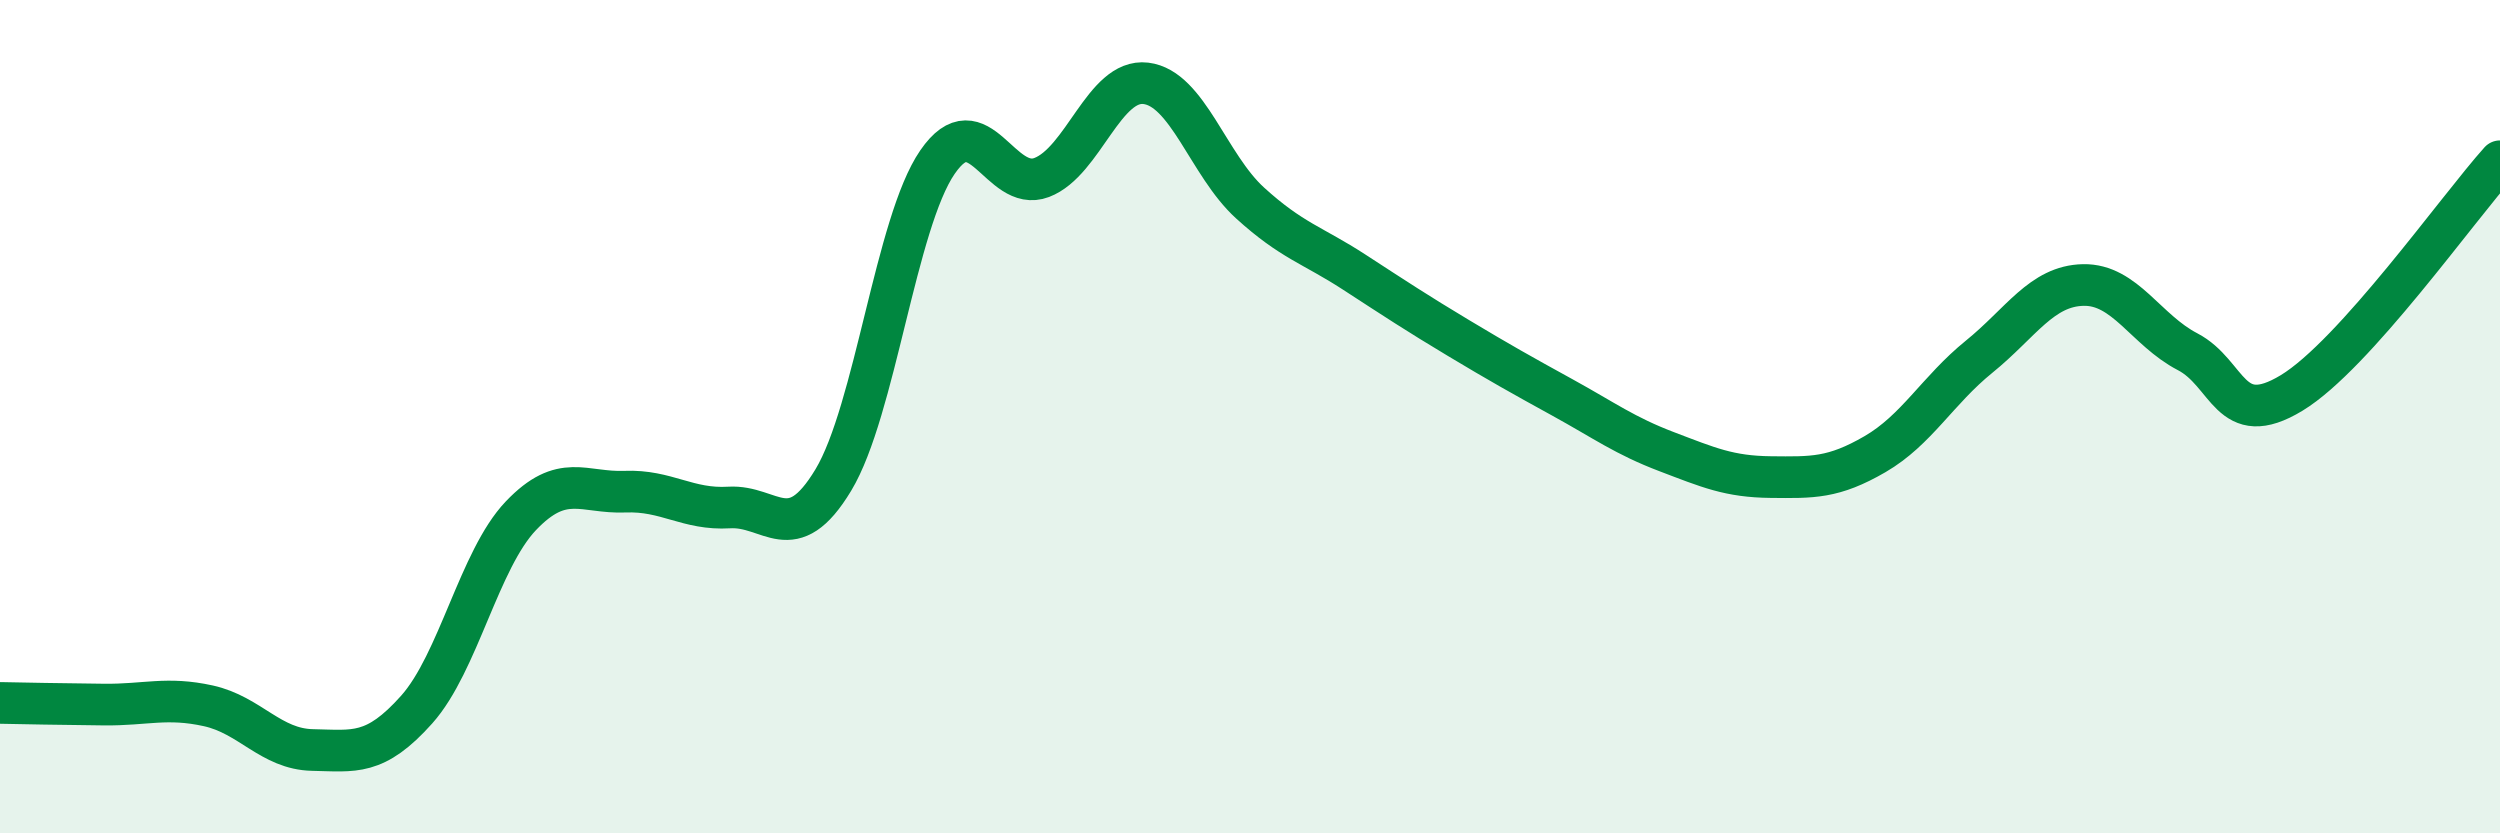
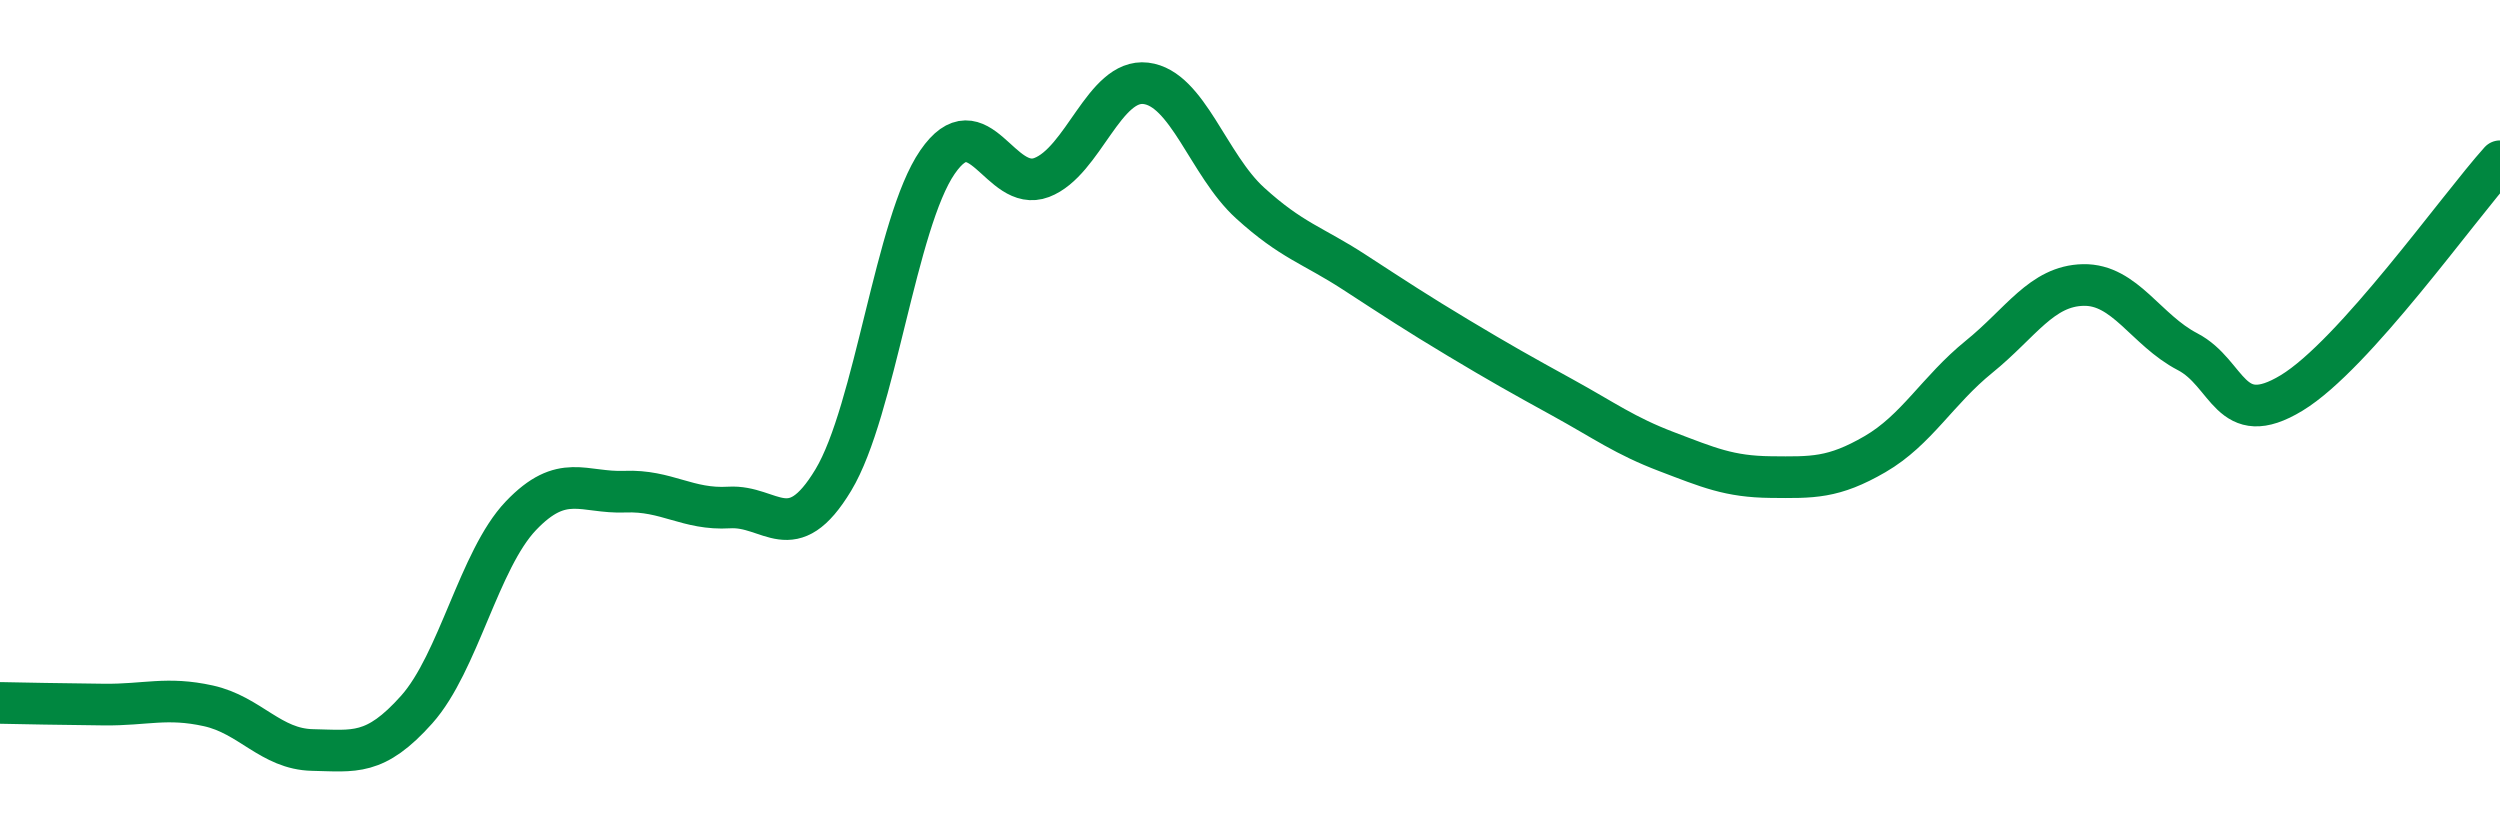
<svg xmlns="http://www.w3.org/2000/svg" width="60" height="20" viewBox="0 0 60 20">
-   <path d="M 0,16.87 C 0.5,16.88 1.5,16.9 2.5,16.91 C 3.5,16.92 4,16.72 5,16.94 C 6,17.16 6.5,17.98 7.5,18 C 8.5,18.02 9,18.15 10,17.03 C 11,15.91 11.5,13.43 12.5,12.38 C 13.5,11.33 14,11.84 15,11.8 C 16,11.76 16.5,12.24 17.5,12.18 C 18.5,12.12 19,13.18 20,11.52 C 21,9.86 21.5,5.34 22.5,3.89 C 23.5,2.44 24,4.64 25,4.26 C 26,3.88 26.5,1.88 27.5,2 C 28.5,2.12 29,3.96 30,4.87 C 31,5.78 31.5,5.88 32.5,6.53 C 33.5,7.18 34,7.51 35,8.11 C 36,8.71 36.5,8.99 37.5,9.54 C 38.5,10.09 39,10.46 40,10.84 C 41,11.22 41.5,11.44 42.5,11.45 C 43.5,11.46 44,11.48 45,10.9 C 46,10.32 46.5,9.37 47.5,8.56 C 48.5,7.75 49,6.86 50,6.84 C 51,6.82 51.5,7.92 52.5,8.44 C 53.5,8.96 53.5,10.34 55,9.43 C 56.5,8.52 59,4.98 60,3.87L60 20L0 20Z" fill="#008740" opacity="0.1" stroke-linecap="round" stroke-linejoin="round" />
  <path d="M 0,16.87 C 0.5,16.88 1.5,16.9 2.5,16.91 C 3.5,16.92 4,16.72 5,16.94 C 6,17.16 6.5,17.98 7.5,18 C 8.5,18.02 9,18.15 10,17.03 C 11,15.91 11.5,13.43 12.5,12.38 C 13.5,11.33 14,11.84 15,11.8 C 16,11.76 16.5,12.24 17.5,12.18 C 18.5,12.12 19,13.18 20,11.52 C 21,9.86 21.5,5.34 22.5,3.89 C 23.5,2.44 24,4.64 25,4.26 C 26,3.88 26.5,1.88 27.5,2 C 28.5,2.12 29,3.96 30,4.87 C 31,5.78 31.5,5.88 32.5,6.53 C 33.5,7.18 34,7.51 35,8.11 C 36,8.71 36.5,8.99 37.5,9.54 C 38.5,10.09 39,10.46 40,10.84 C 41,11.22 41.5,11.44 42.5,11.45 C 43.5,11.46 44,11.48 45,10.9 C 46,10.32 46.5,9.37 47.5,8.56 C 48.5,7.75 49,6.86 50,6.84 C 51,6.82 51.5,7.92 52.5,8.44 C 53.5,8.96 53.5,10.34 55,9.43 C 56.5,8.52 59,4.98 60,3.87" stroke="#008740" stroke-width="1" fill="none" stroke-linecap="round" stroke-linejoin="round" />
</svg>